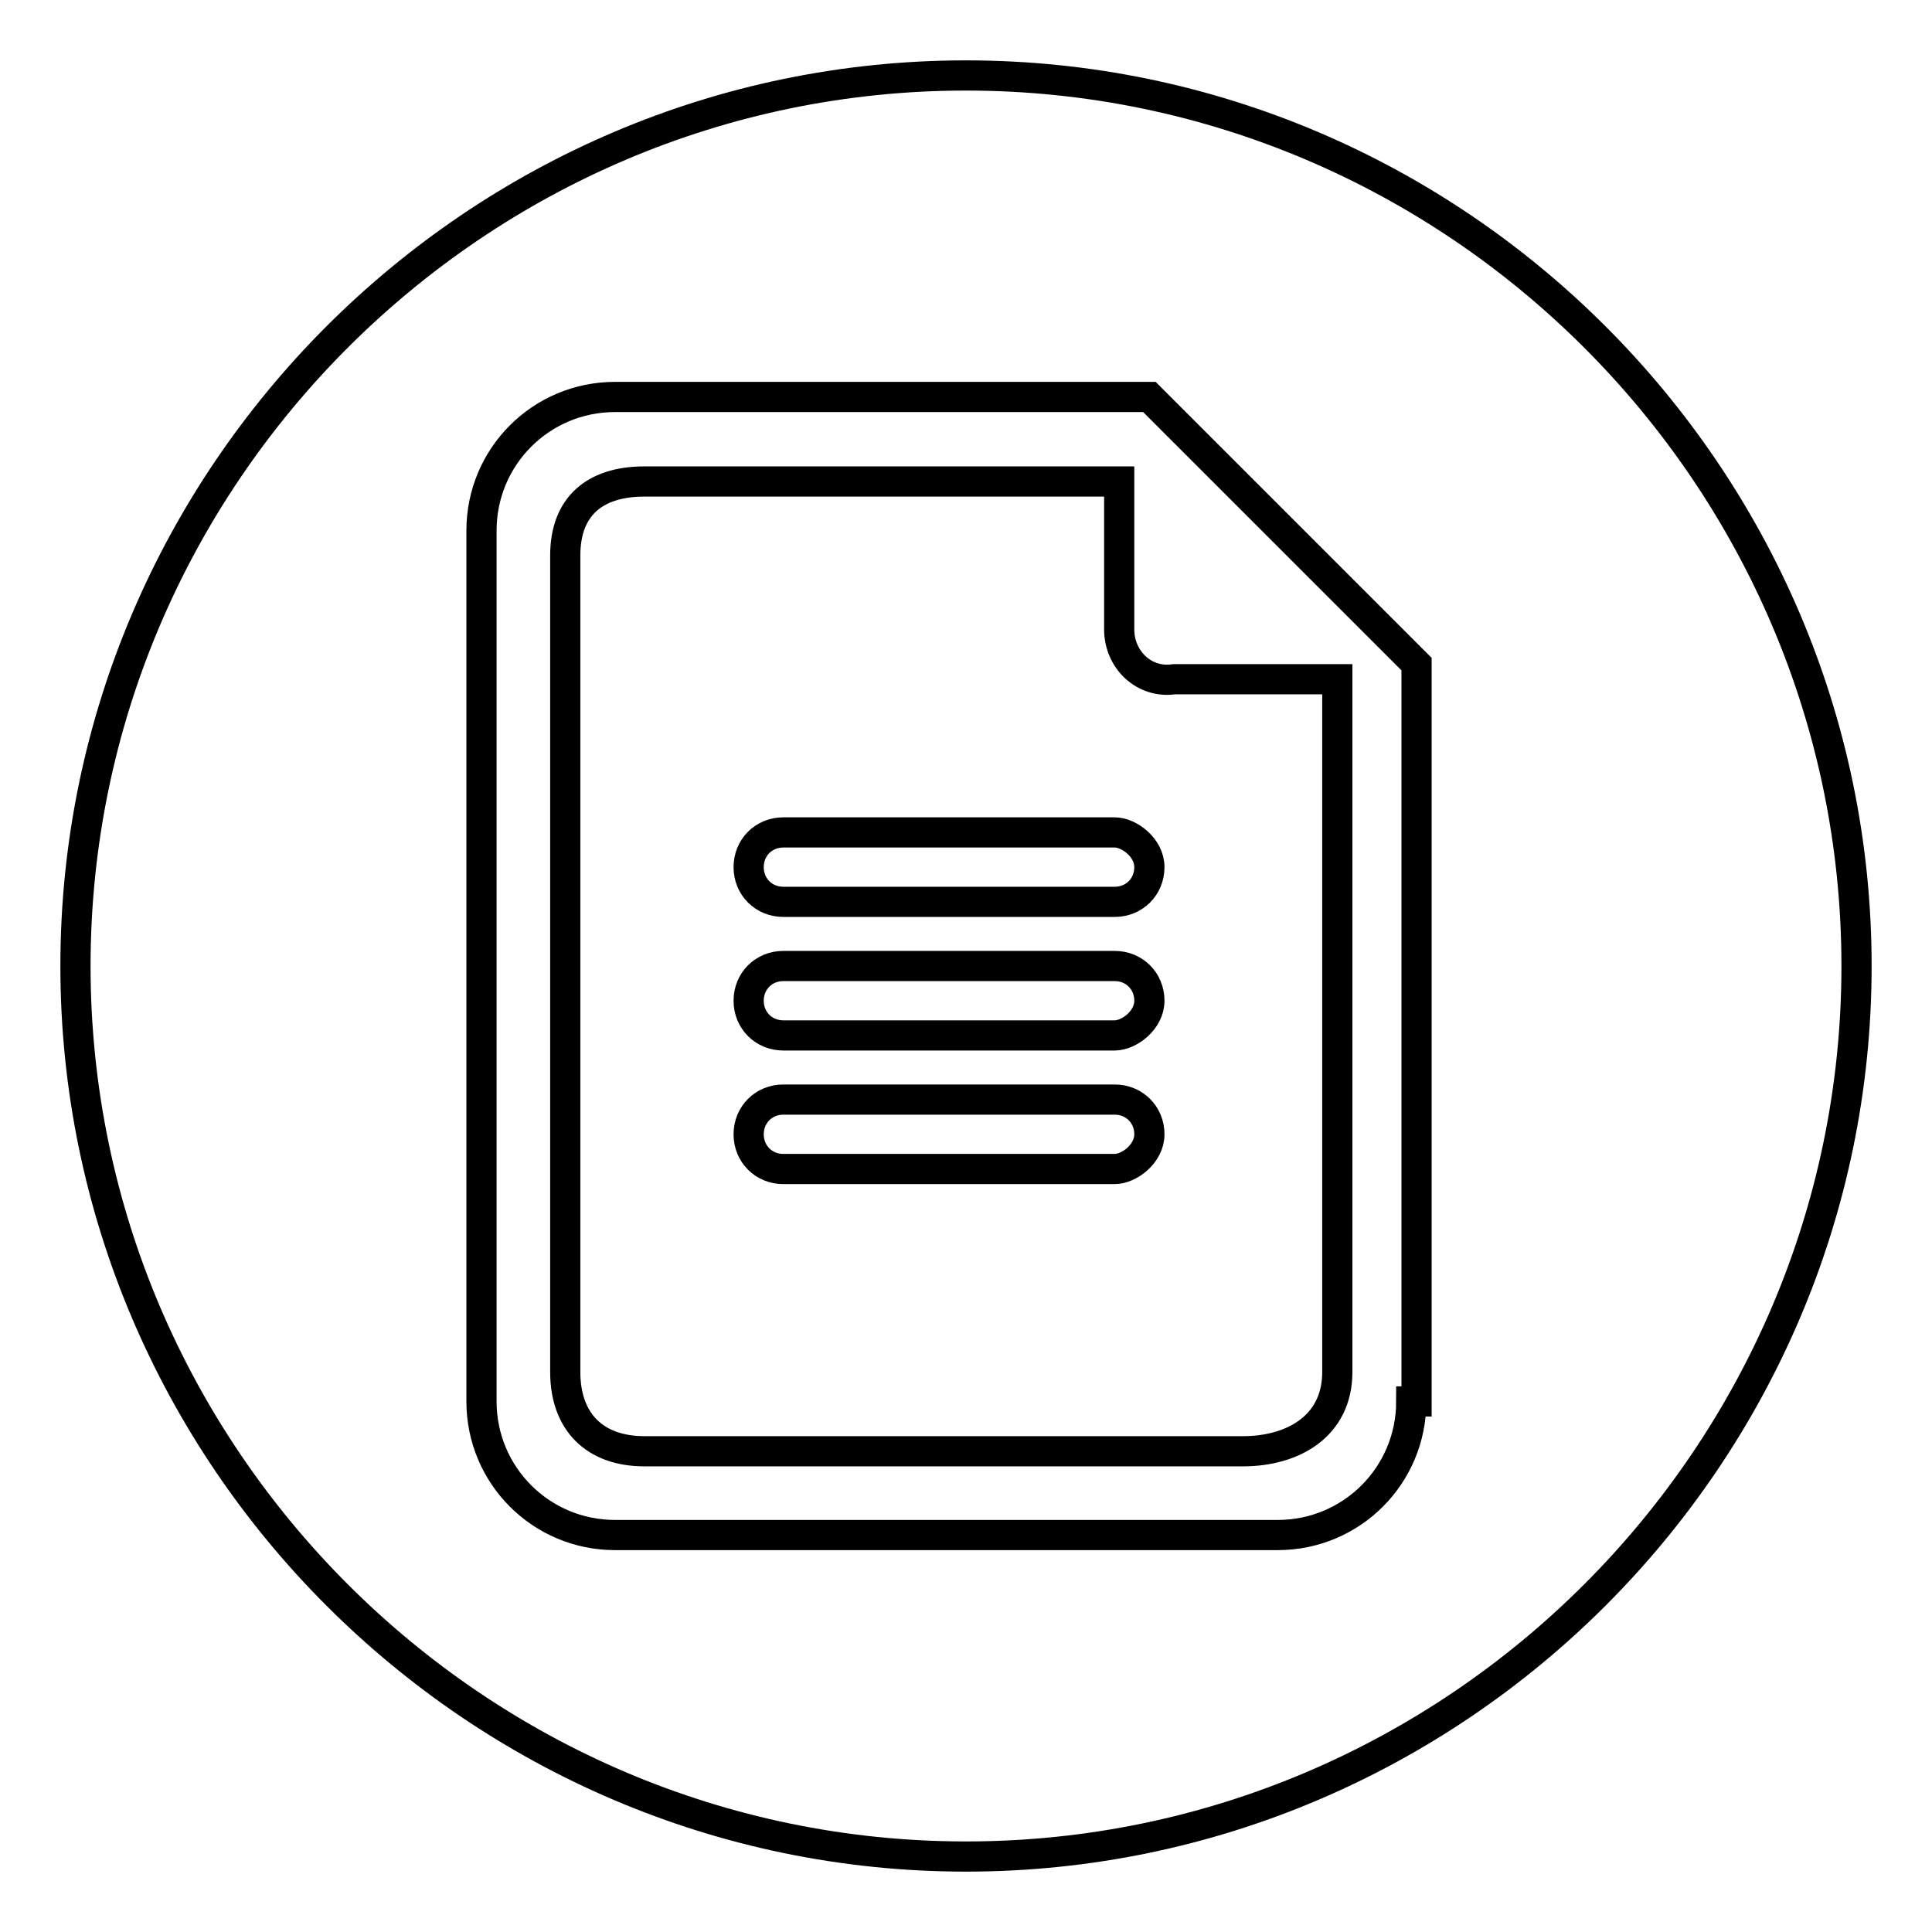
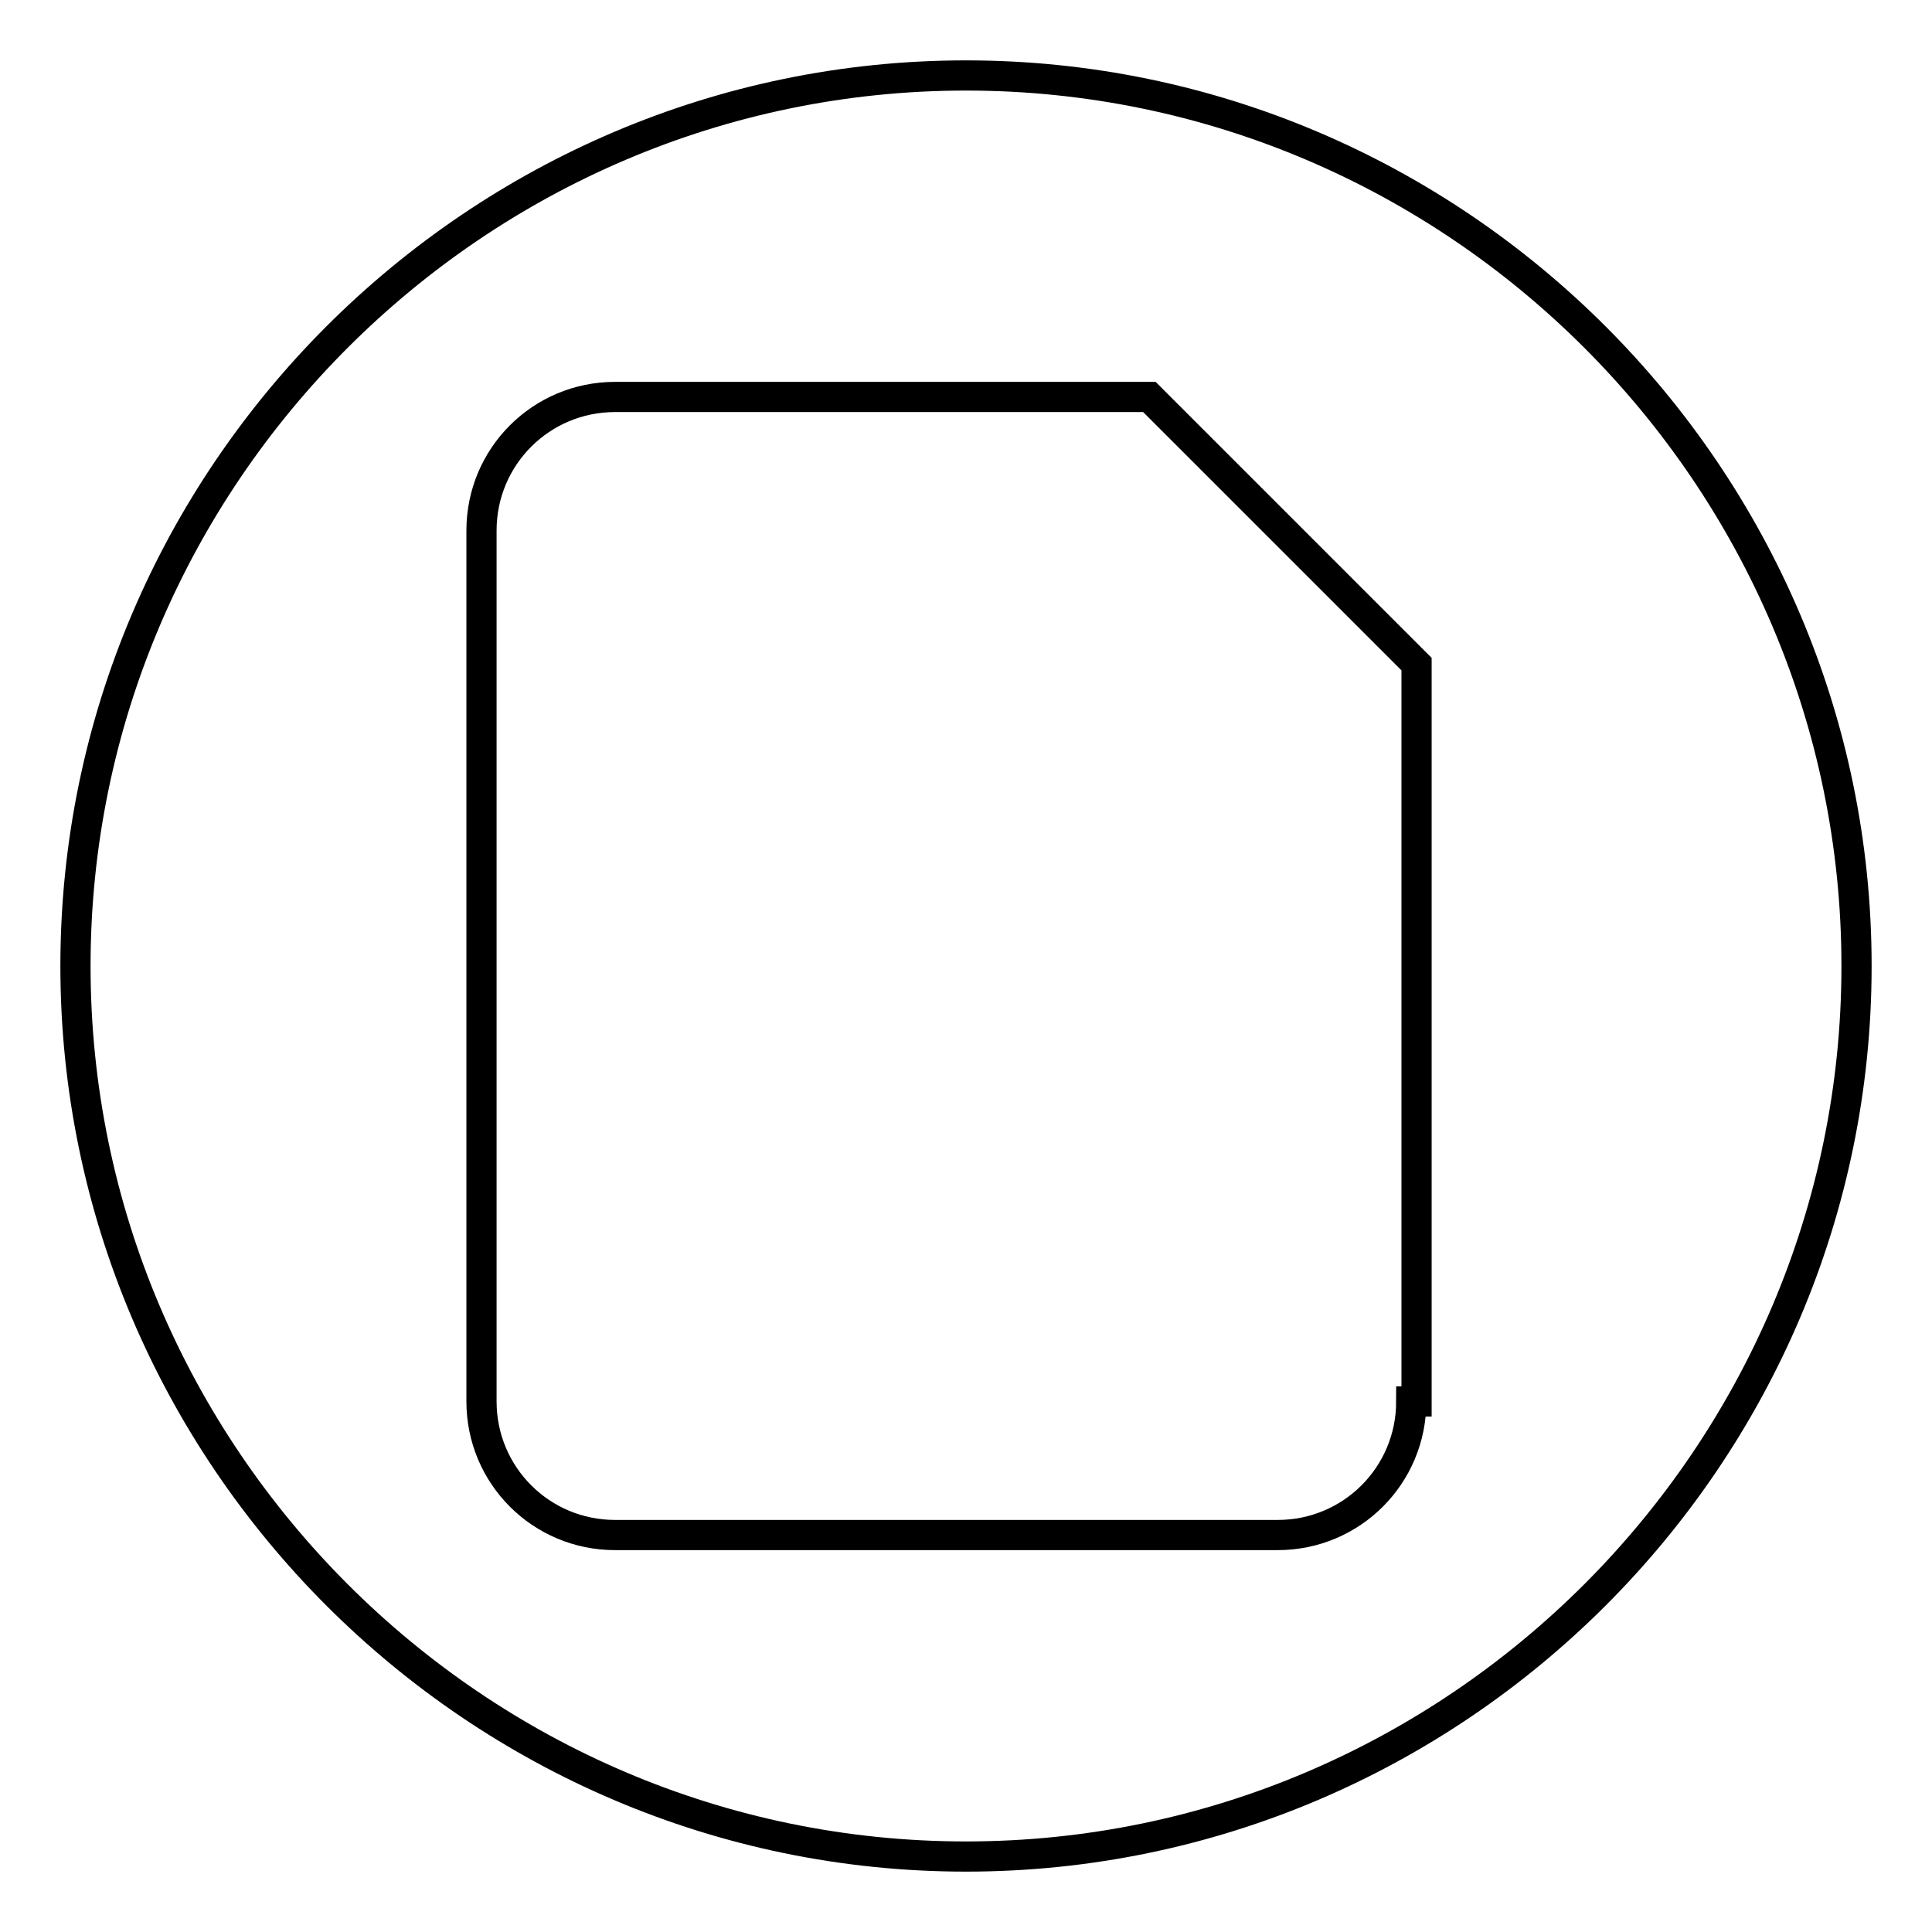
<svg xmlns="http://www.w3.org/2000/svg" version="1.1" x="0px" y="0px" viewBox="0 0 256 256" enable-background="new 0 0 256 256" xml:space="preserve">
  <g>
    <path stroke-width="4" fill-opacity="0" stroke="#000000" d="M128,10C63.1,10,10,63.1,10,128c0,64.9,53.1,118,118,118c64.9,0,118-53.1,118-118C246,63.1,192.9,10,128,10 z M187,185.7c0,9.8-7.9,17.7-17.7,17.7H81.5c-9.8,0-17.7-7.9-17.7-17.7V70.3c0-9.8,7.9-17.7,17.7-17.7h70.8L187.7,88v97.7H187z" />
-     <path stroke-width="4" fill-opacity="0" stroke="#000000" d="M148.3,83.4V63.8H85.4c-6.6,0-10.5,3.3-10.5,9.8v108.2c0,6.6,3.9,10.5,10.5,10.5h79.3 c6.6,0,12.5-3.3,12.5-10.5V90h-21.6C151.6,90.6,148.3,87.4,148.3,83.4z M147.7,154.9h-43.9c-2.6,0-4.6-2-4.6-4.6s2-4.6,4.6-4.6 h43.9c2.6,0,4.6,2,4.6,4.6S149.6,154.9,147.7,154.9z M147.7,137.2h-43.9c-2.6,0-4.6-2-4.6-4.6c0-2.6,2-4.6,4.6-4.6h43.9 c2.6,0,4.6,2,4.6,4.6C152.3,135.2,149.6,137.2,147.7,137.2z M152.3,114.9c0,2.6-2,4.6-4.6,4.6h-43.9c-2.6,0-4.6-2-4.6-4.6 c0-2.6,2-4.6,4.6-4.6h43.9C149.6,110.3,152.3,112.3,152.3,114.9z" />
  </g>
</svg>